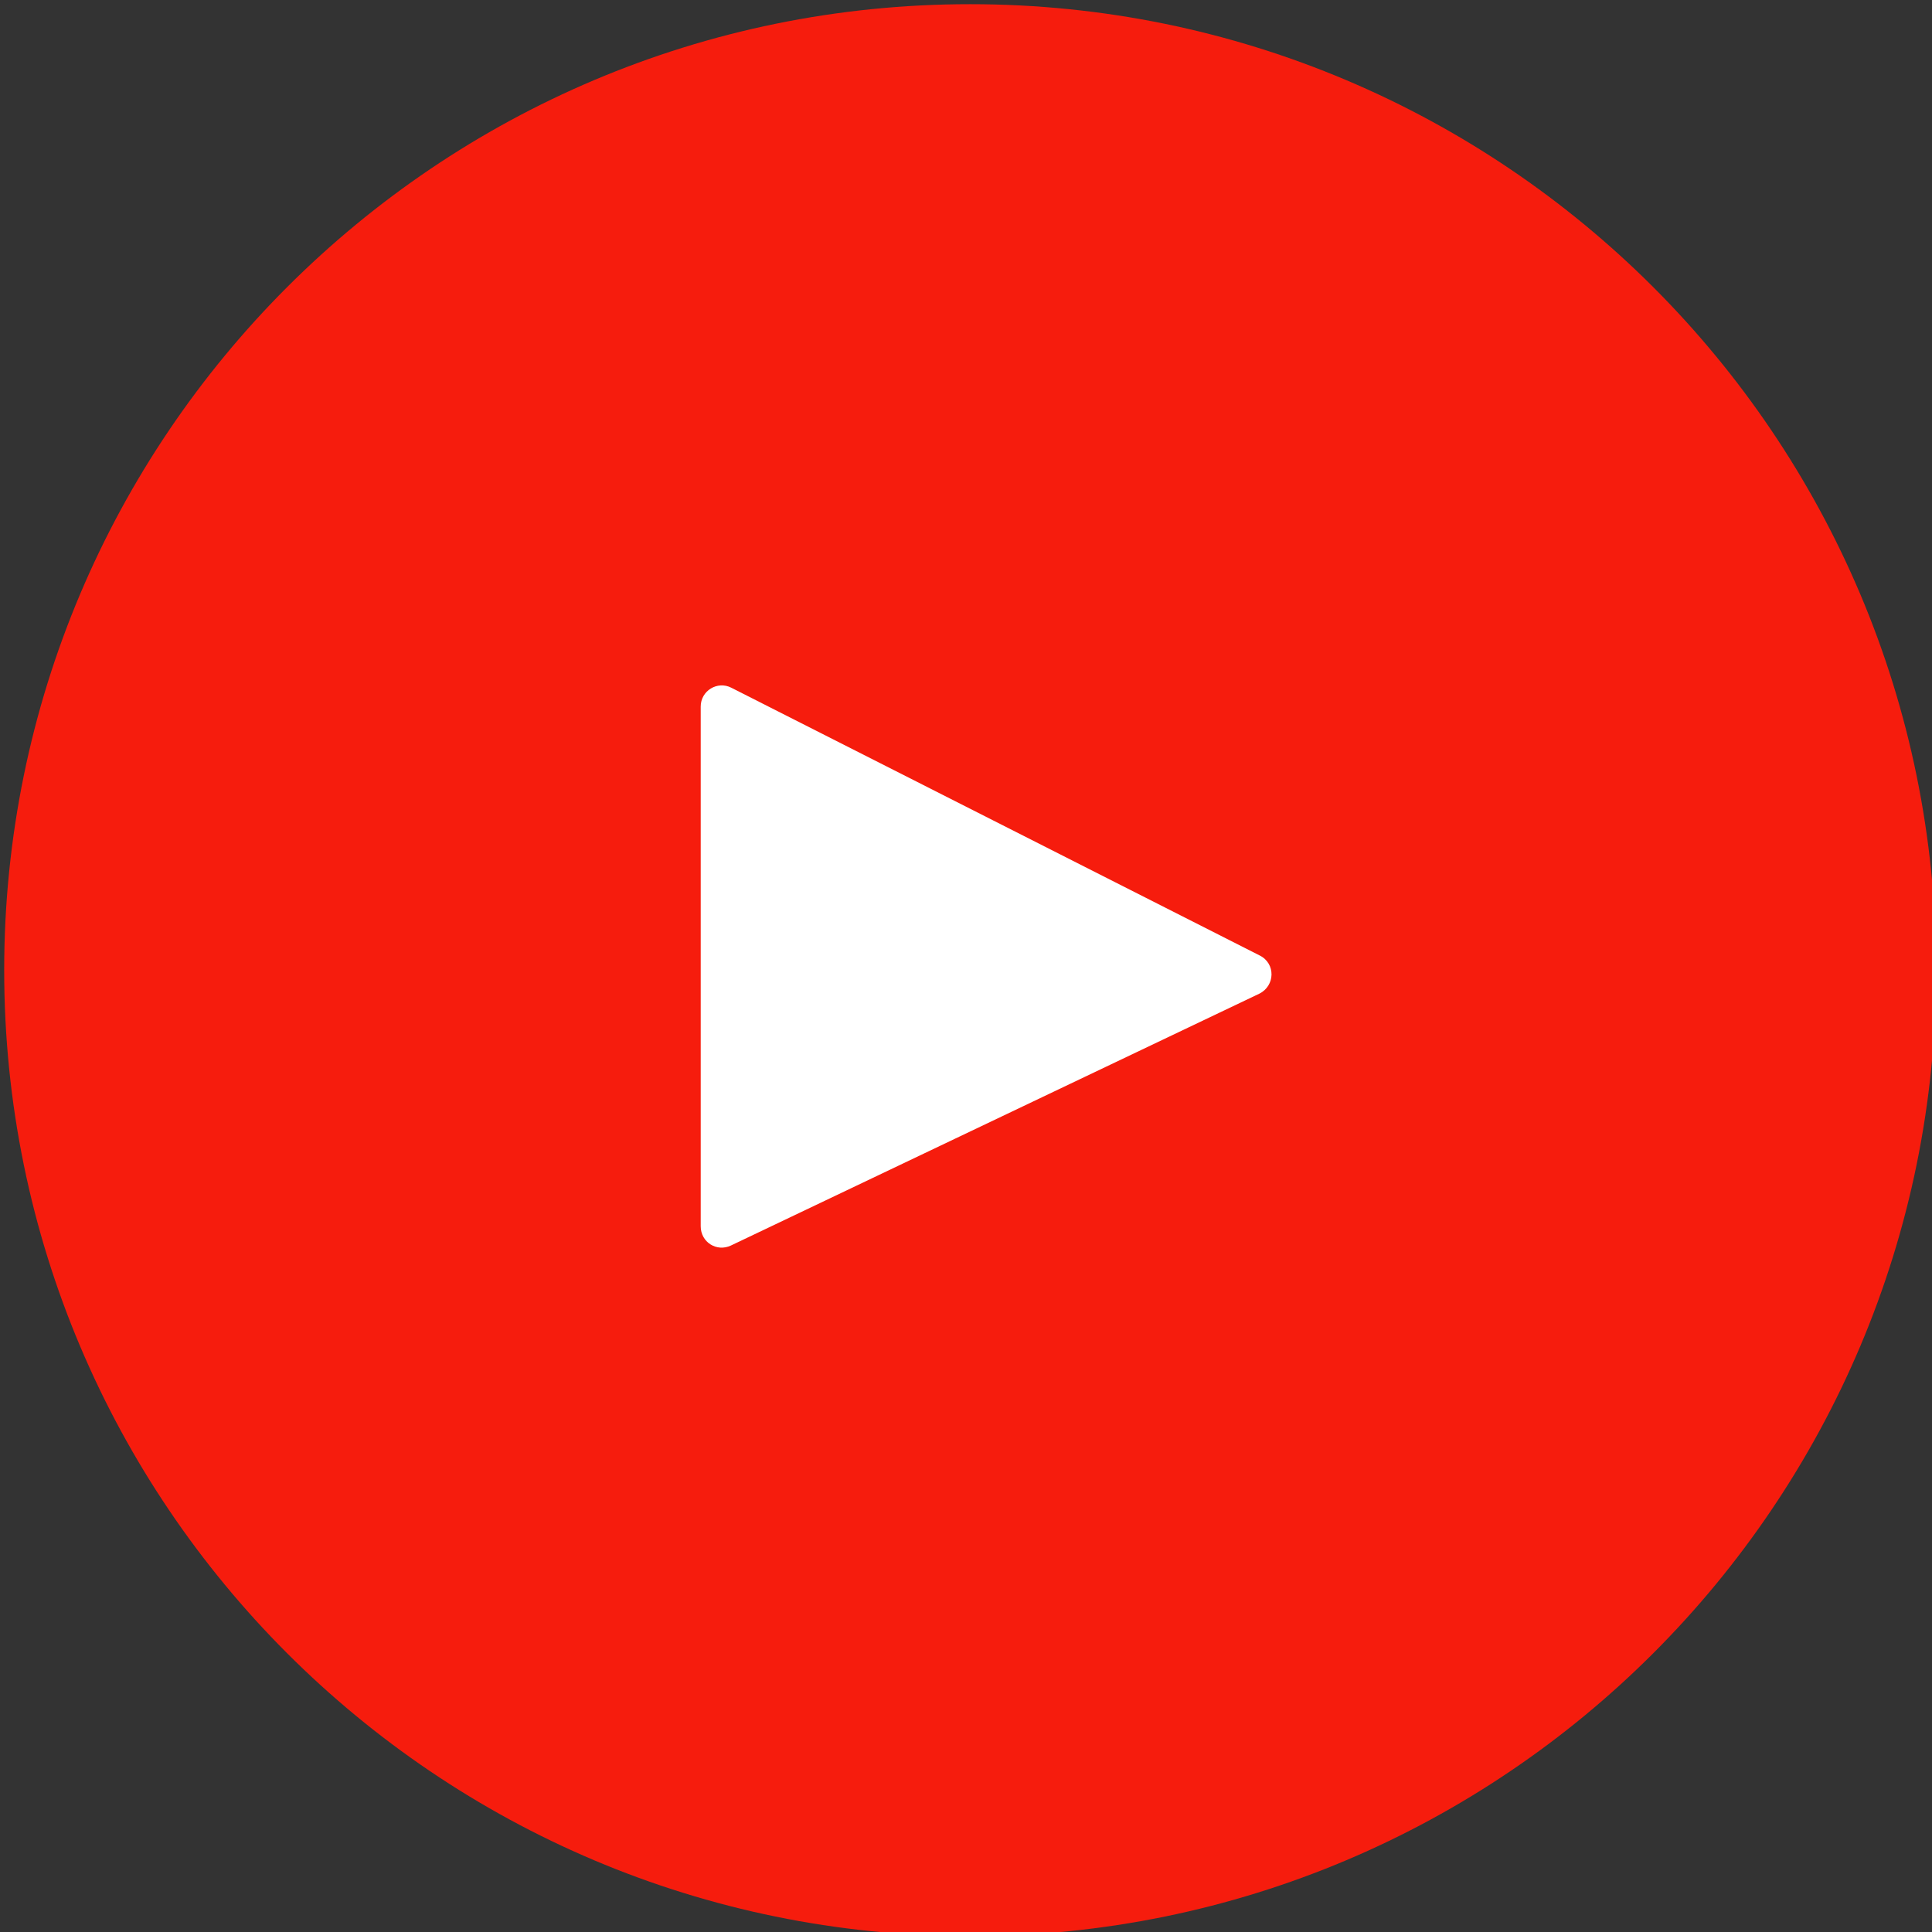
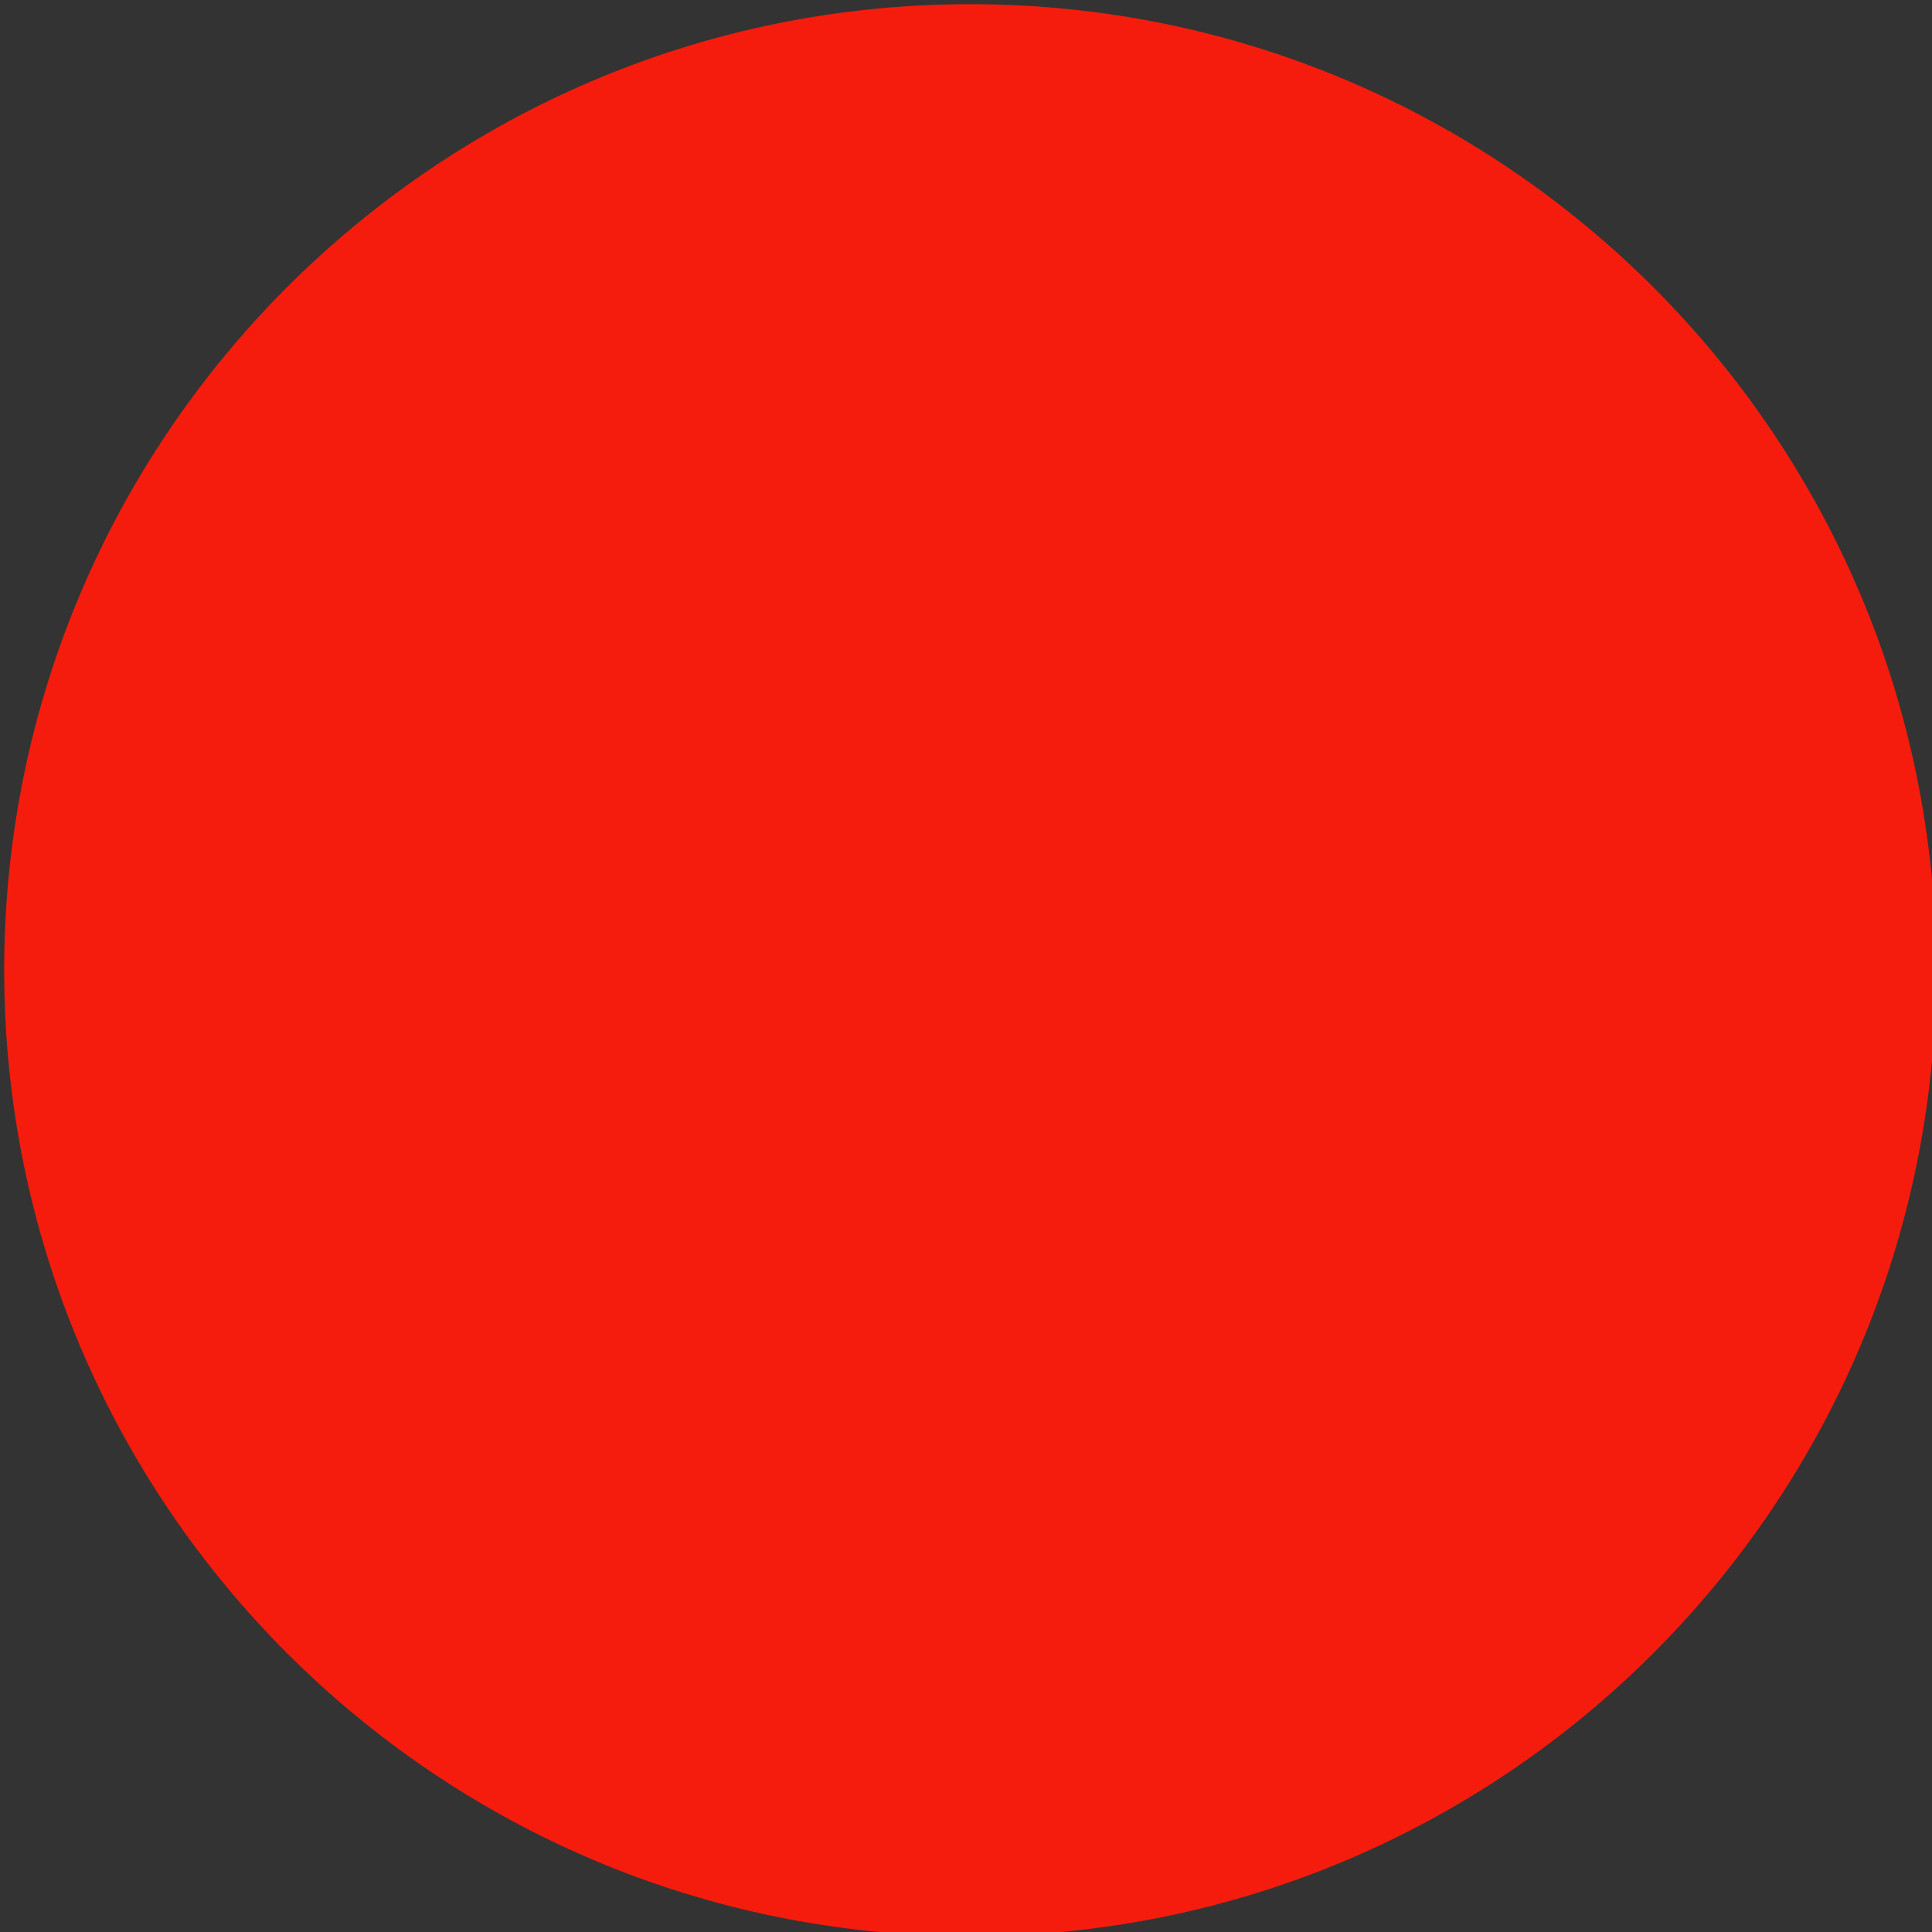
<svg xmlns="http://www.w3.org/2000/svg" version="1.1" id="Layer_1" x="0px" y="0px" viewBox="0 0 461 461" style="enable-background:new 0 0 461 461;" xml:space="preserve">
  <rect x="0" y="0" width="461" height="461" fill="#333333" stroke="none" />
  <style type="text/css">
	.st0{fill:#F61C0D;}
	.st1{fill:#FFFFFF;}
</style>
  <path class="st0" d="M462,231.5C462,358.8,358.8,462,231.5,462S1,358.8,1,231.5S104.2,1,231.5,1S462,104.2,462,231.5z" />
-   <path class="st1" d="M300.5,237.1l-126.1,60.1c-3.4,1.6-7.2-0.8-7.2-4.6v-124c0-3.8,4-6.2,7.3-4.5L300.6,228  C304.4,229.9,304.3,235.2,300.5,237.1z" />
</svg>